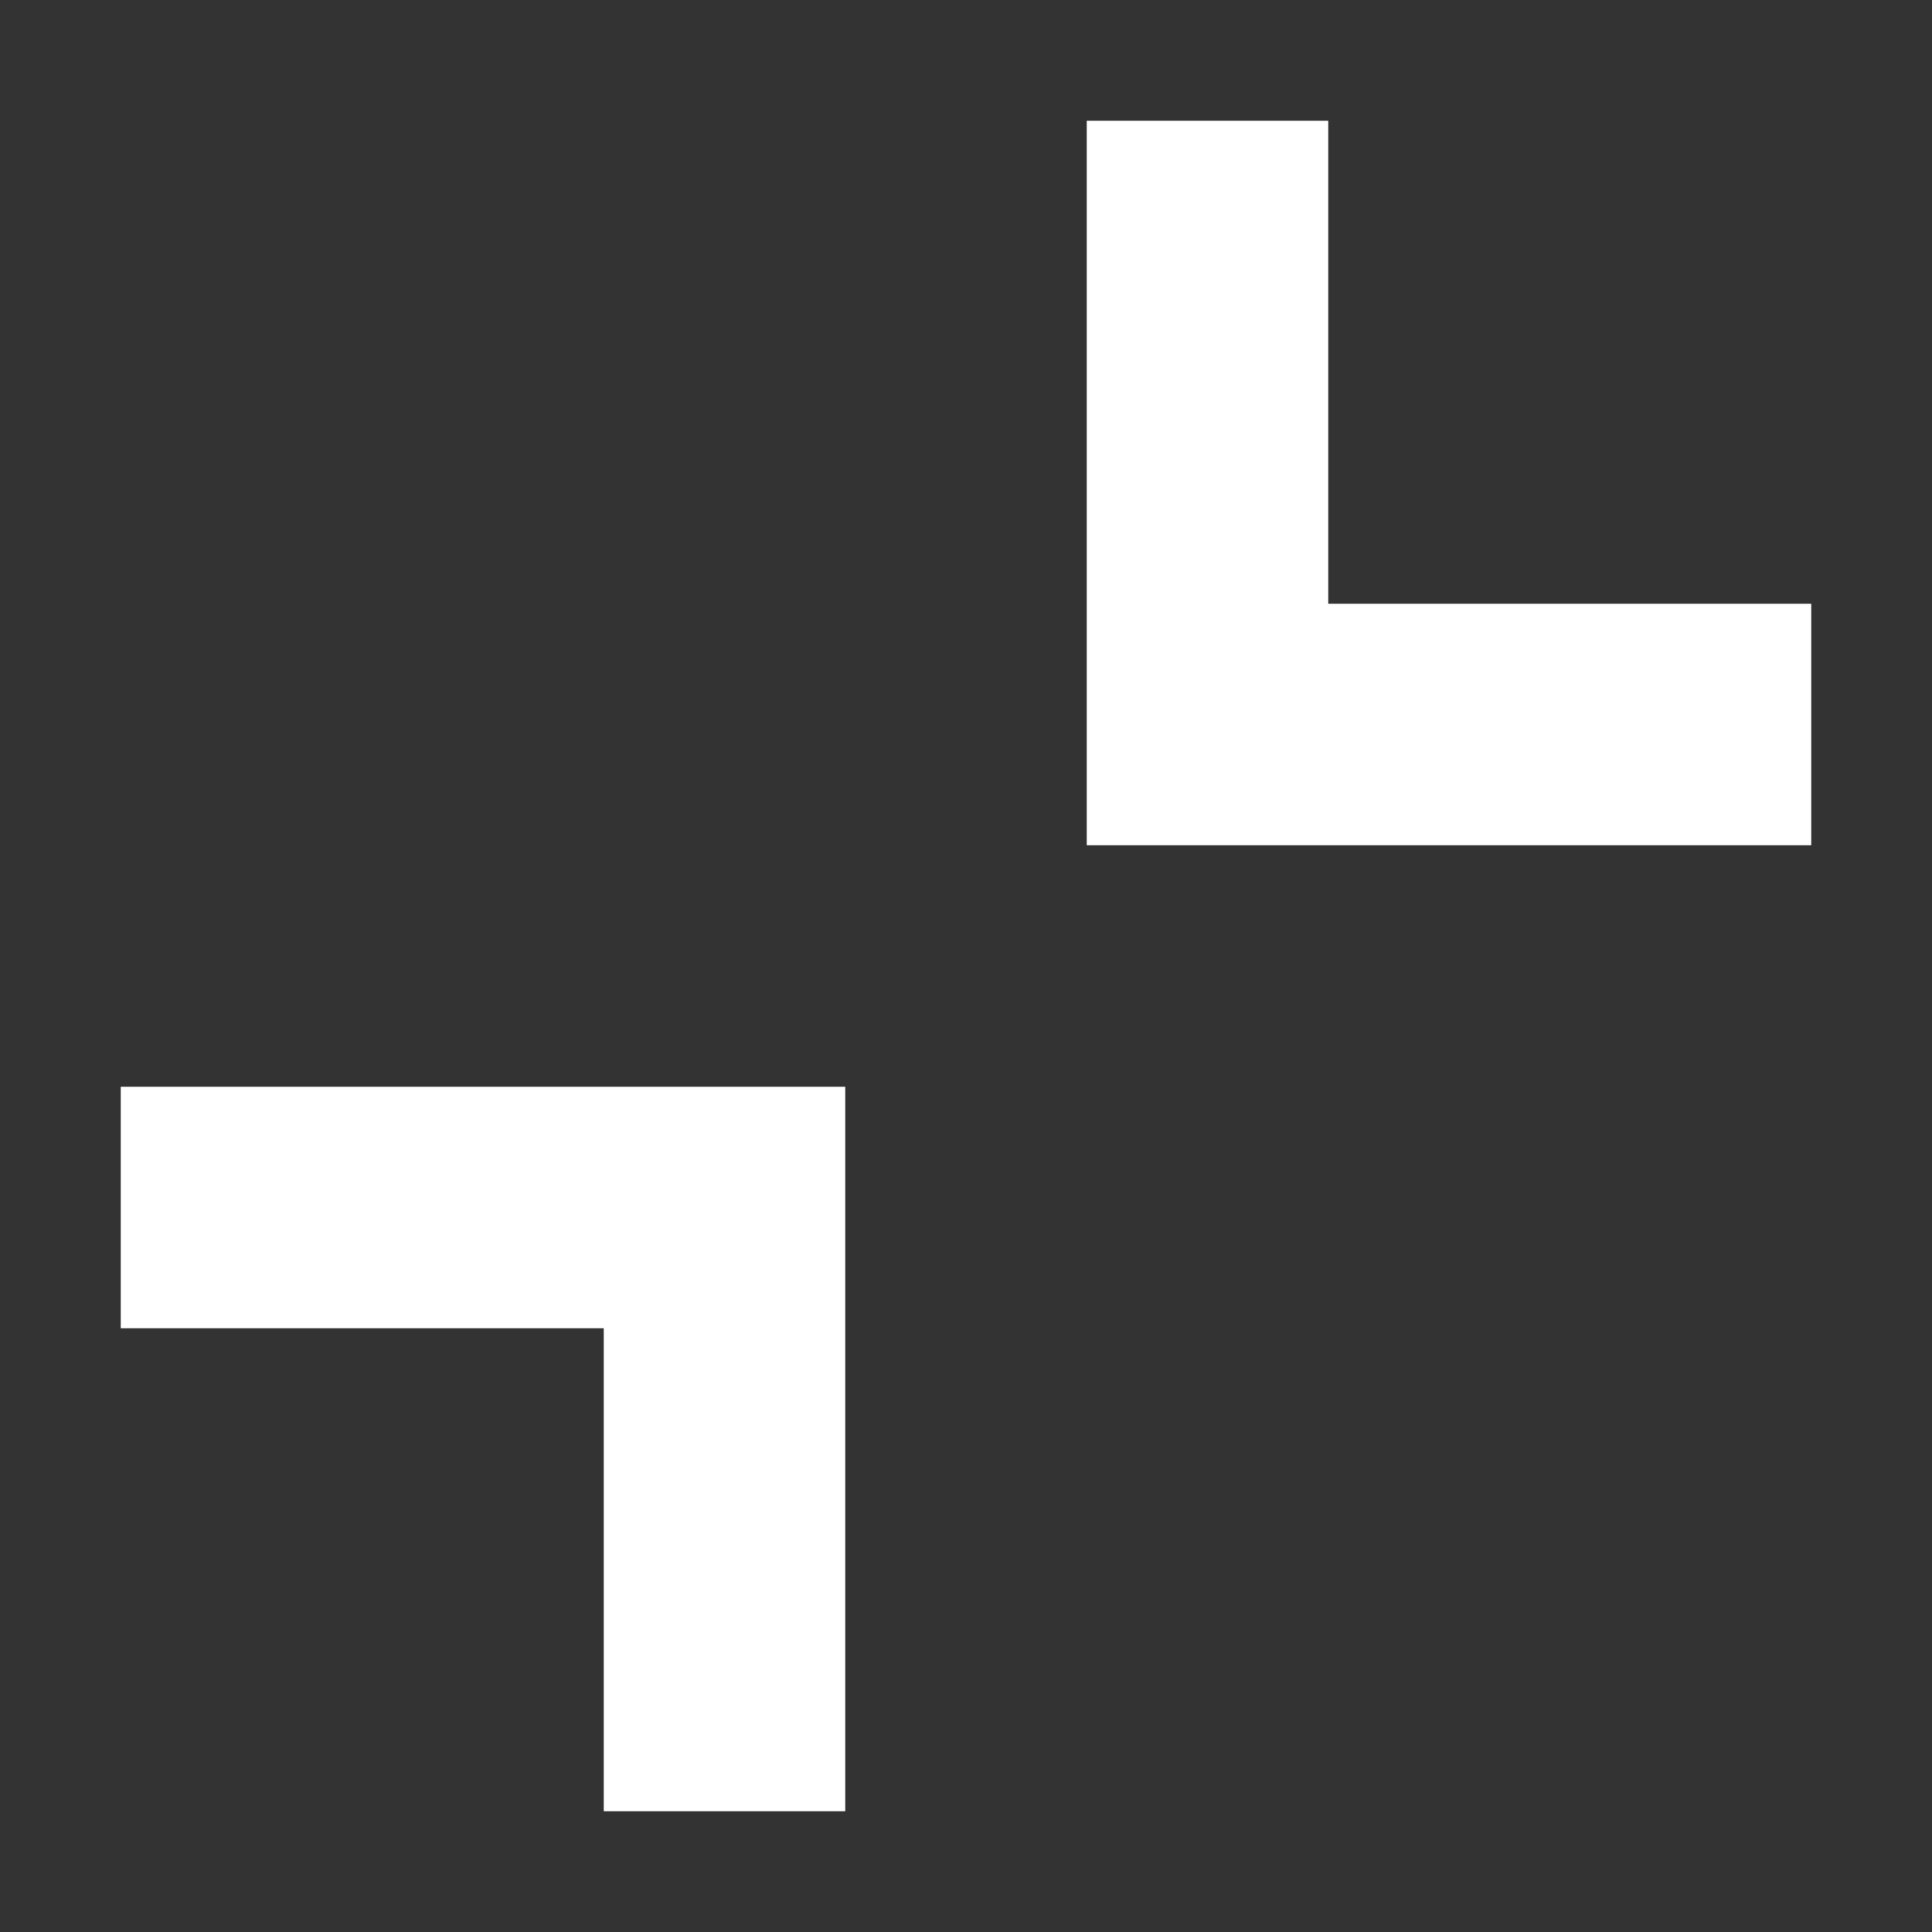
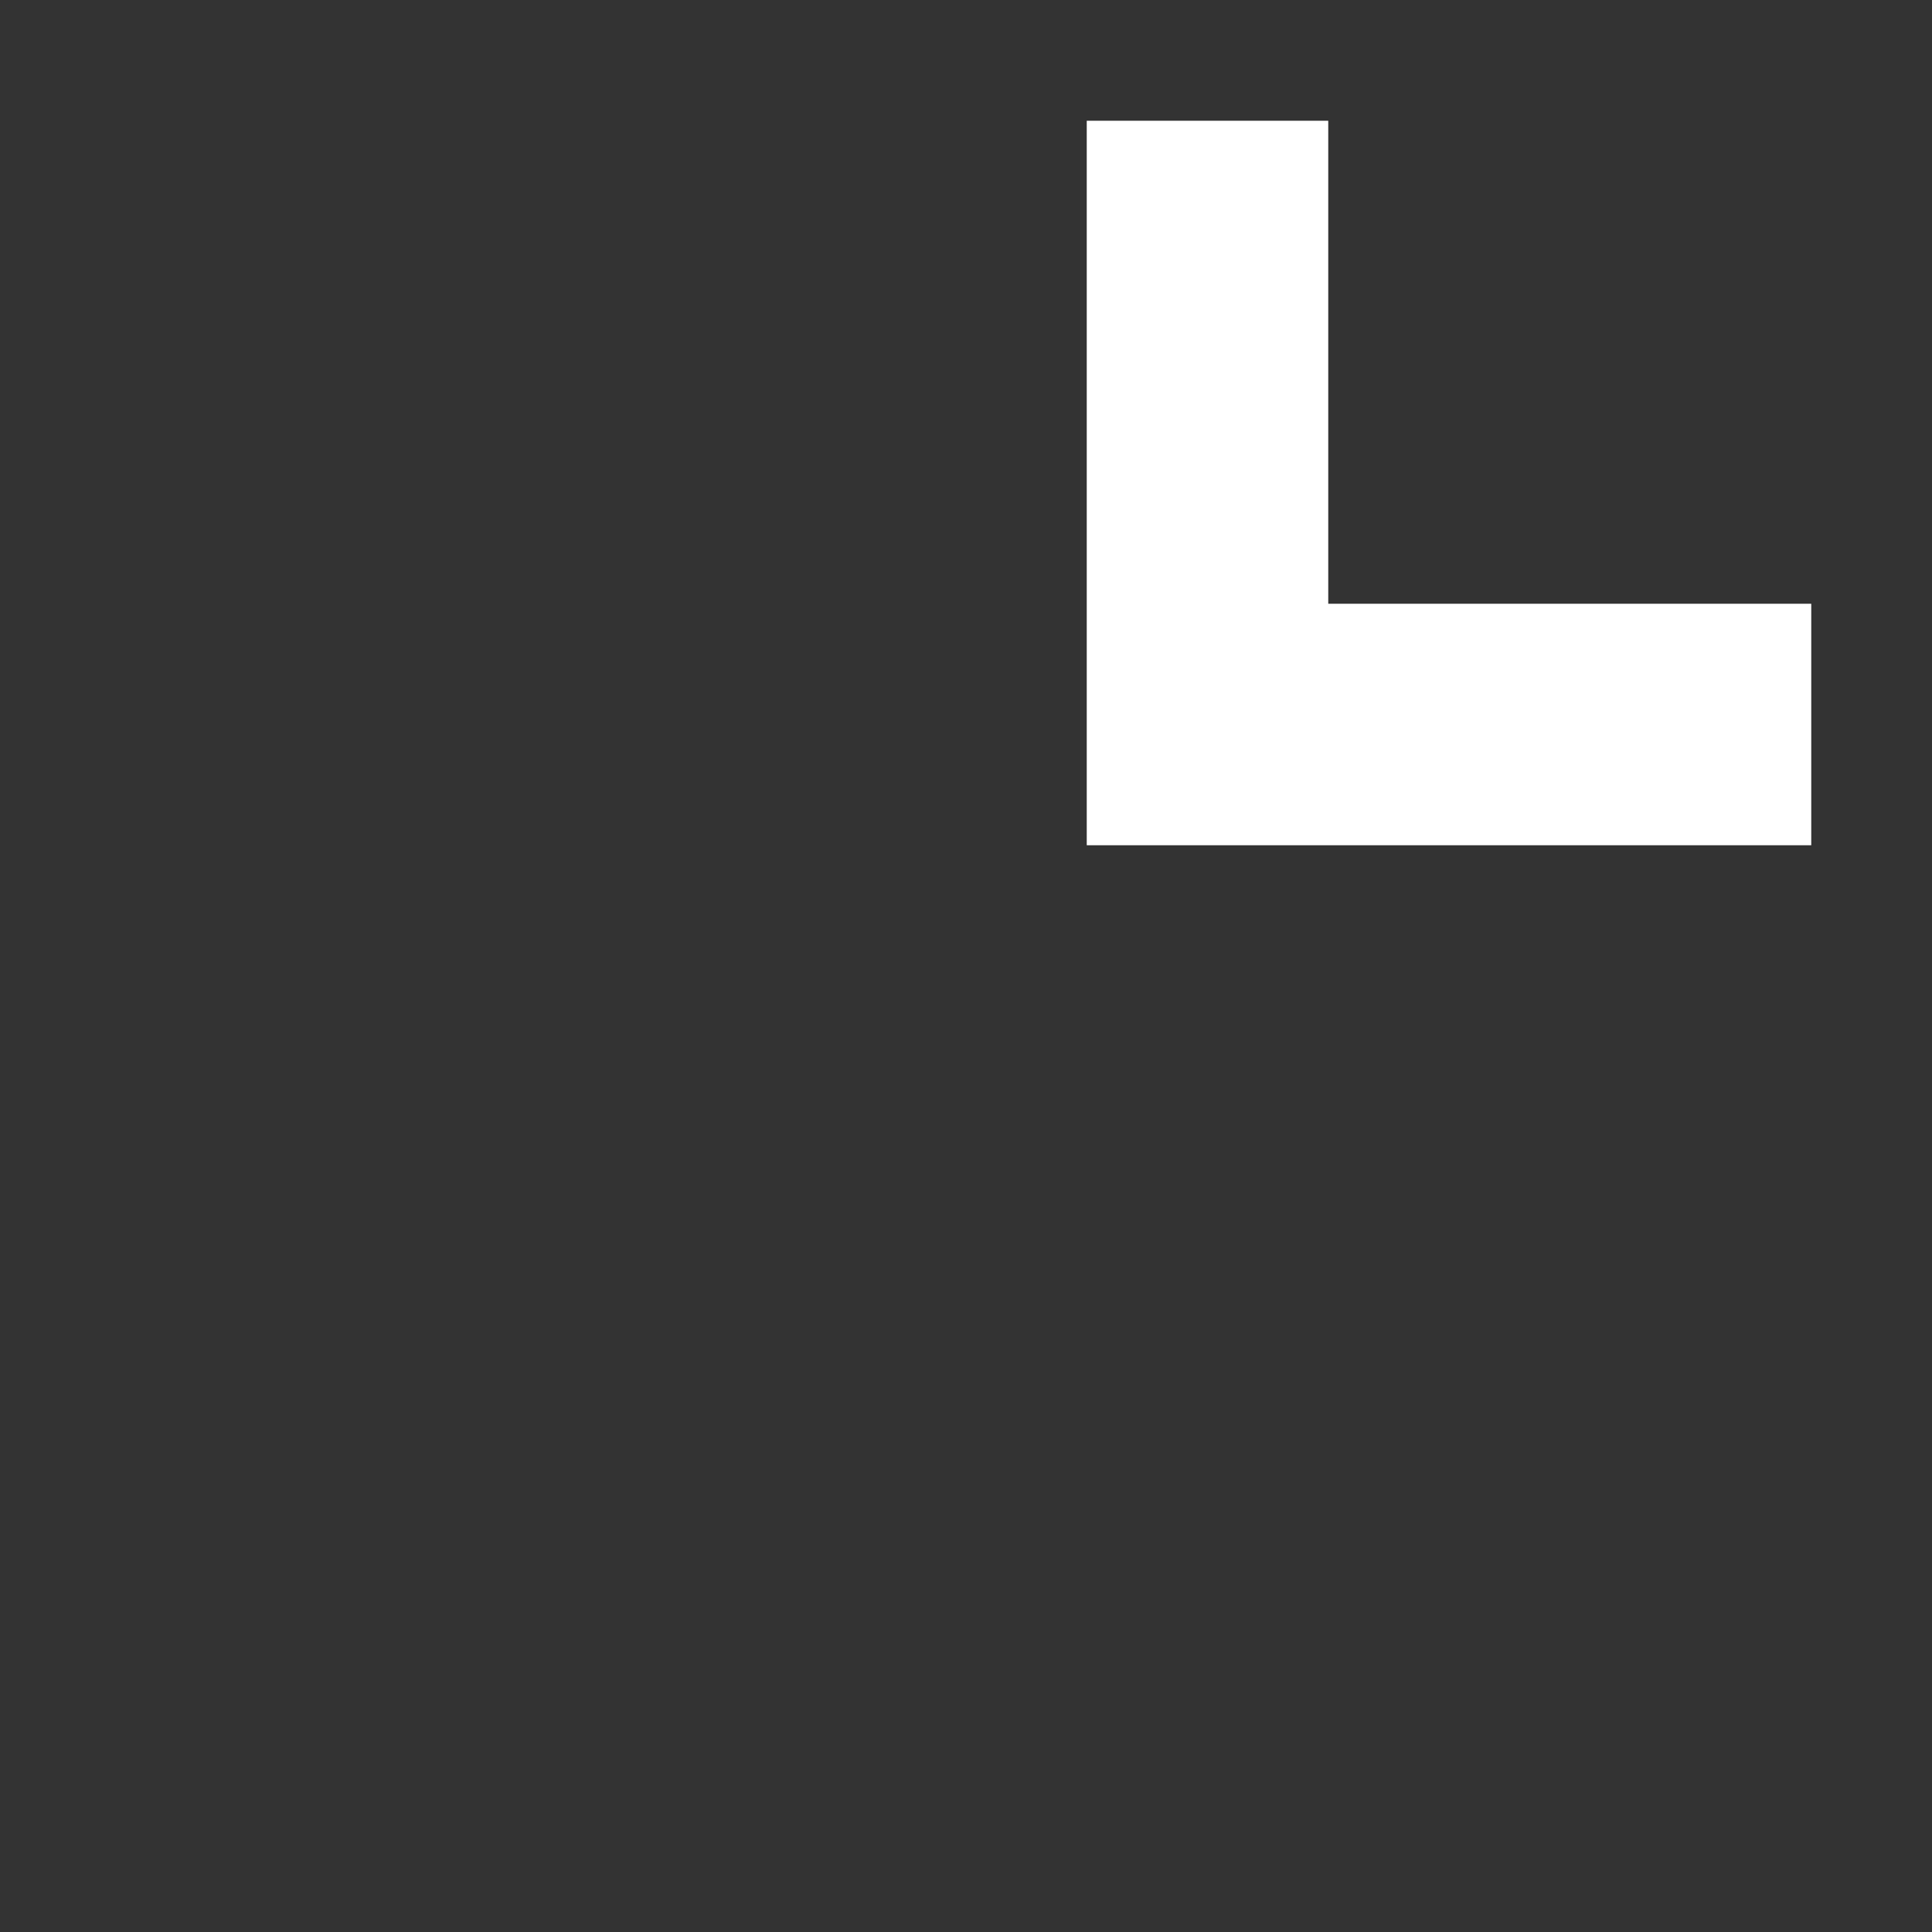
<svg xmlns="http://www.w3.org/2000/svg" version="1.1" id="Layer_1" x="0px" y="0px" viewBox="0 0 16 16" style="enable-background:new 0 0 16 16;" xml:space="preserve">
  <rect x="0" y="0" width="16" height="16" fill="#333333" stroke="none" />
  <g id="fullscreen">
    <path fill="white" d="M15 7 9 7 9 1 11 1 11 5 15 5z" />
-     <path fill="white" d="M1 9 7 9 7 15 5 15 5 11 1 11z" />
  </g>
</svg>